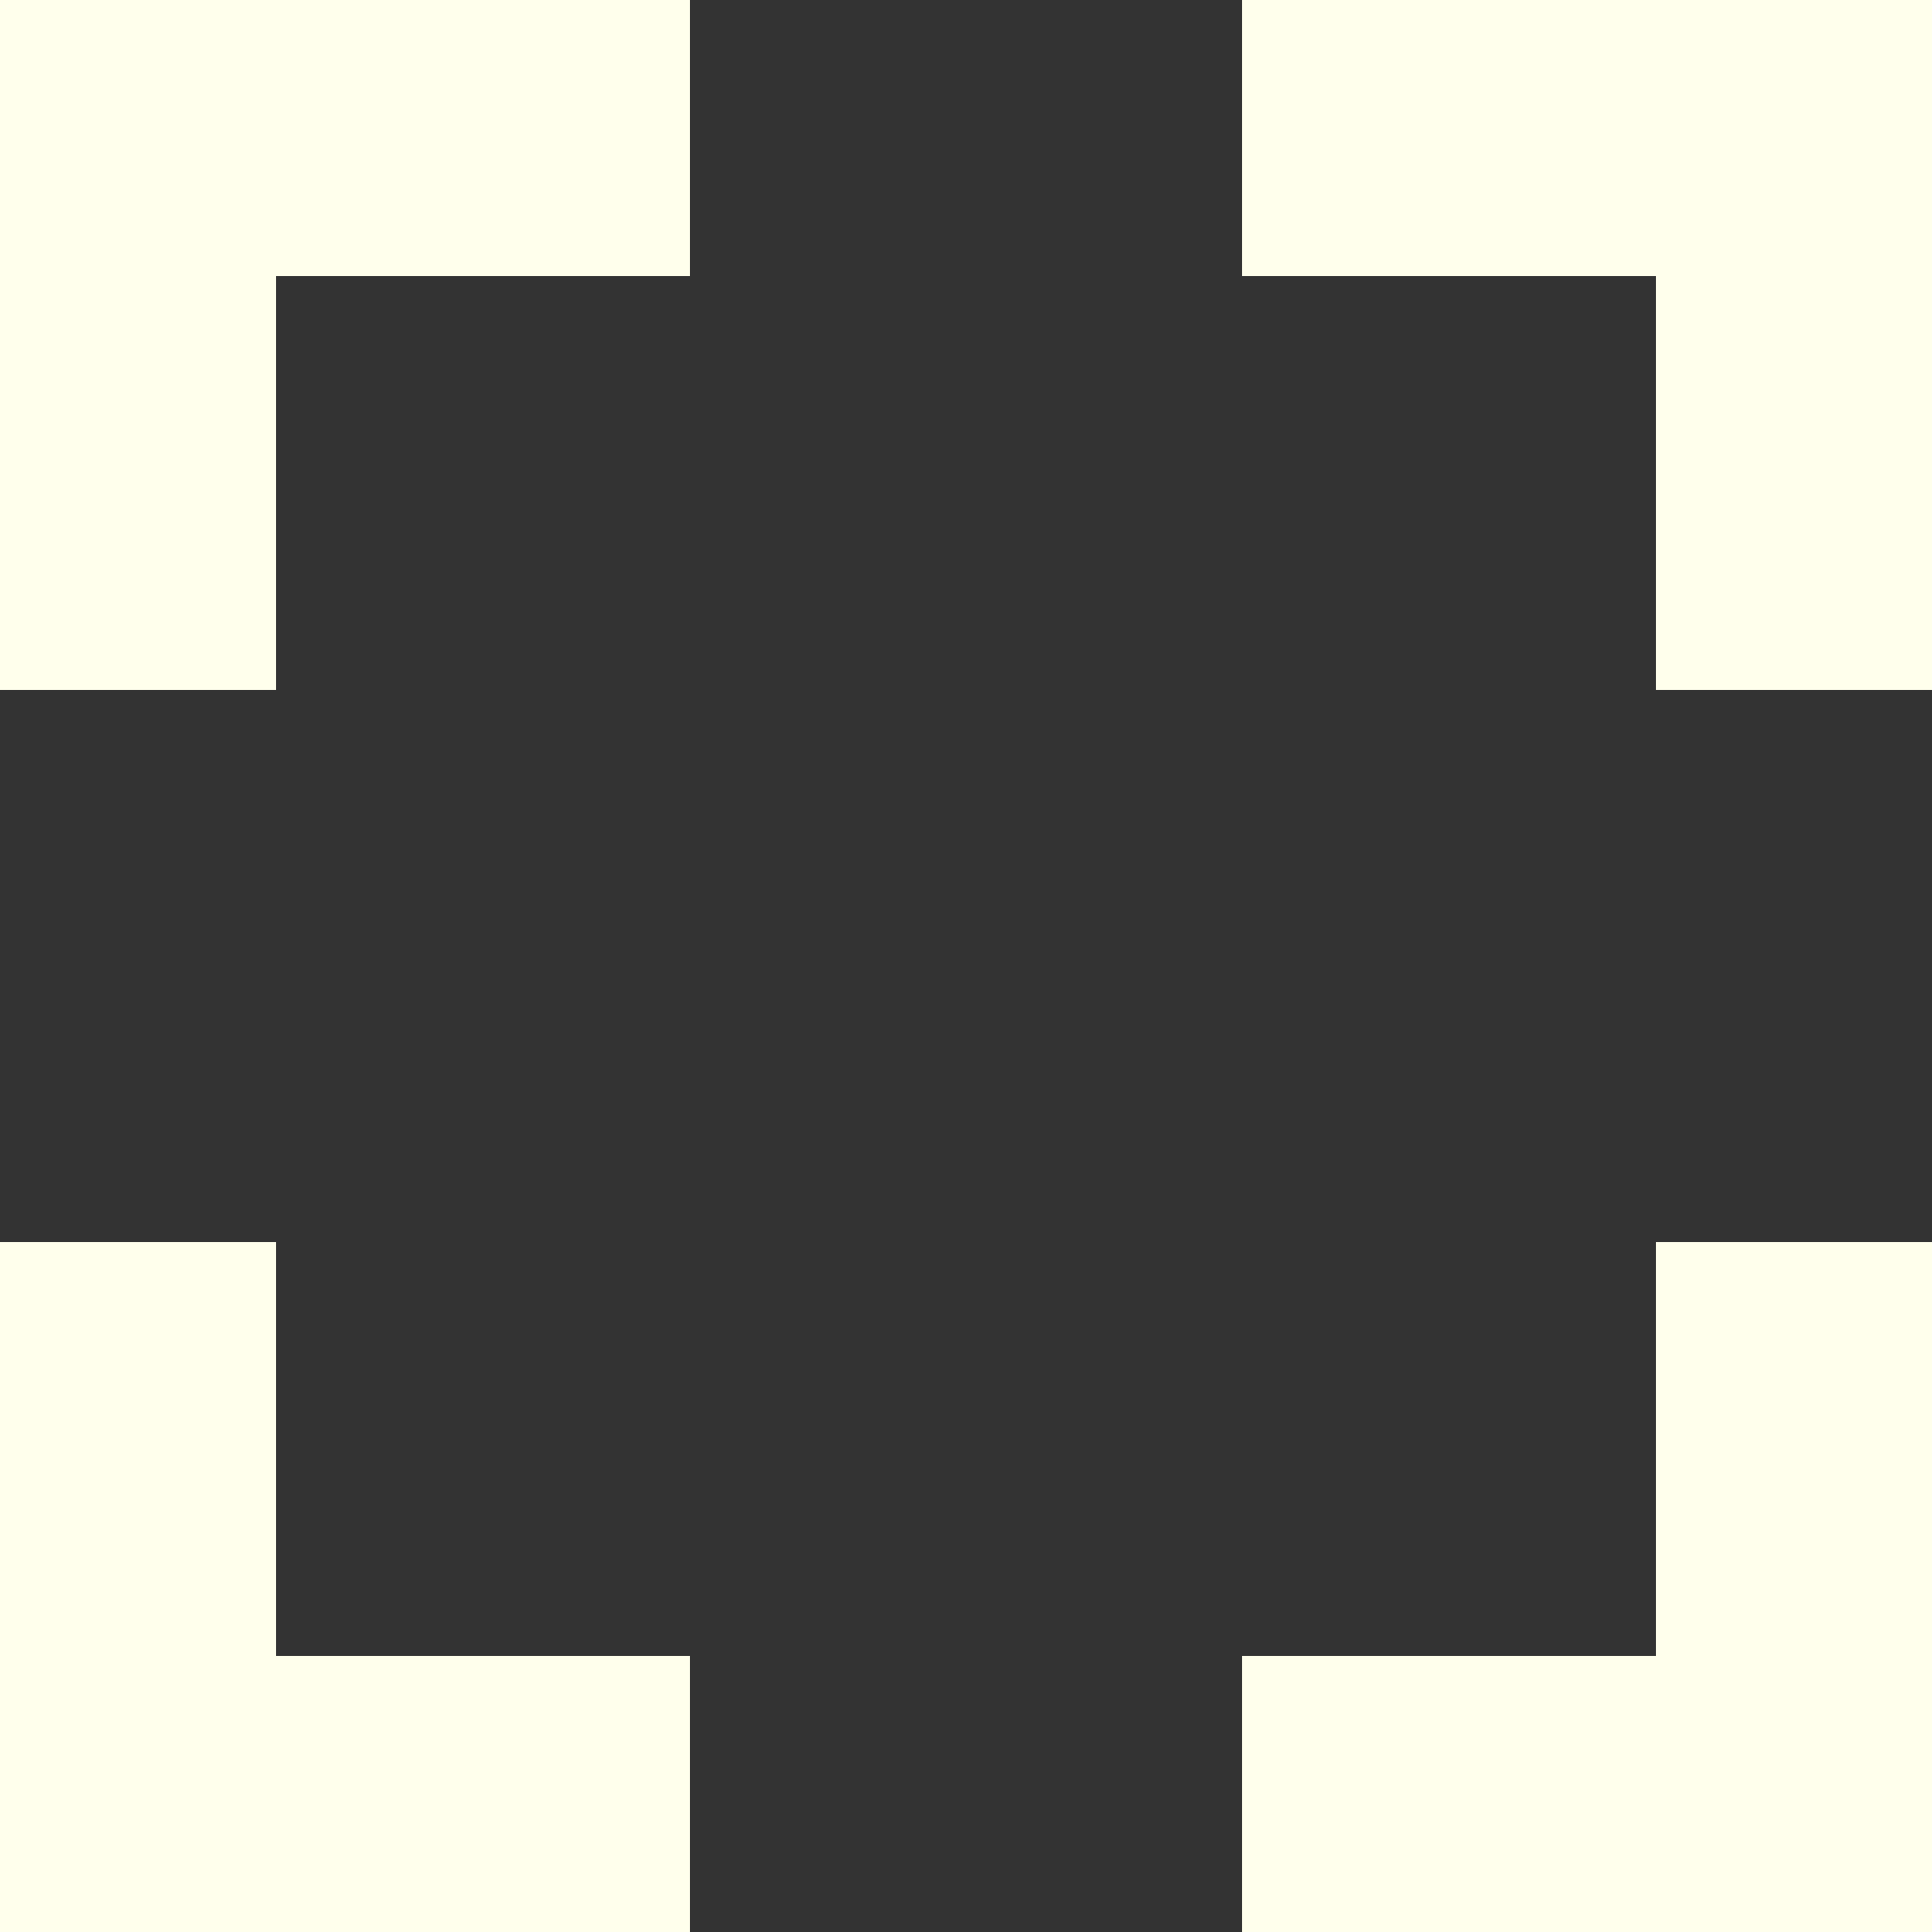
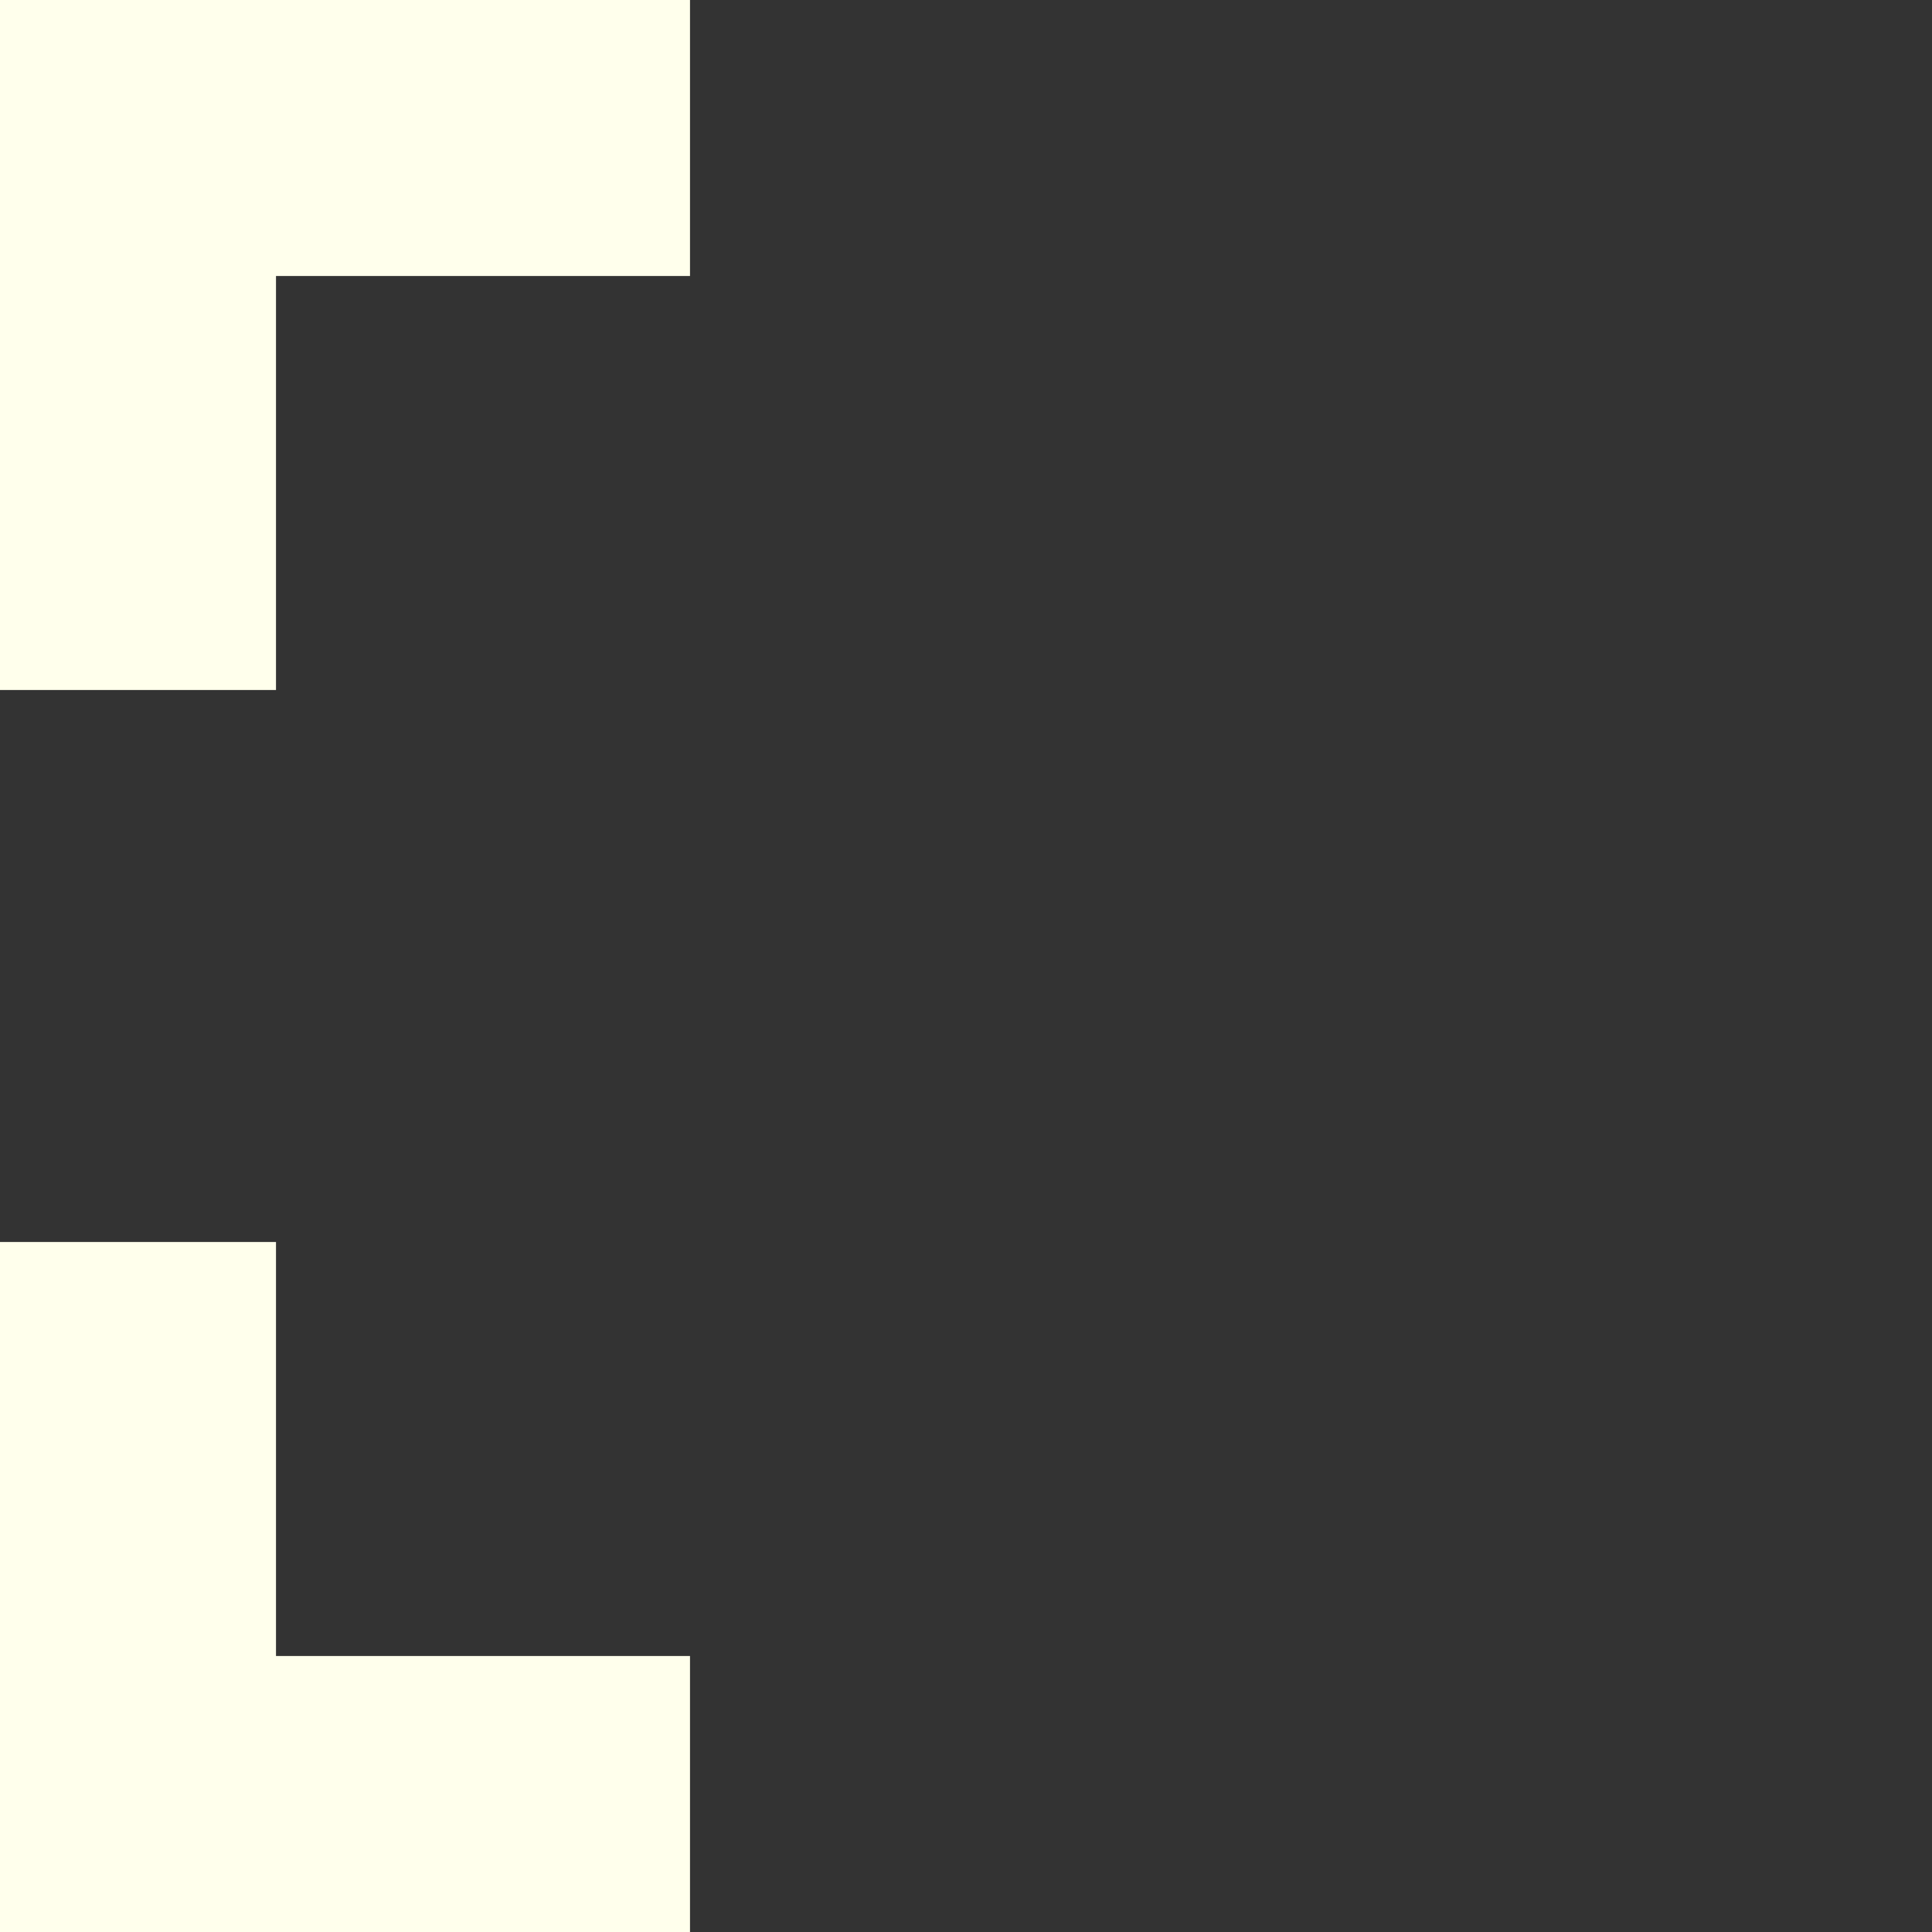
<svg xmlns="http://www.w3.org/2000/svg" width="14" height="14" viewBox="0 0 14 14" fill="none">
  <rect x="0" y="0" width="14" height="14" fill="#333333" stroke="none" />
  <path d="M1 9V13H5" stroke="#FFFFEC" stroke-width="2" />
-   <path d="M13 5L13 1L9 1" stroke="#FFFFEC" stroke-width="2" />
-   <path d="M9 13L13 13L13 9" stroke="#FFFFEC" stroke-width="2" />
  <path d="M5 1L1 1L1 5" stroke="#FFFFEC" stroke-width="2" />
</svg>